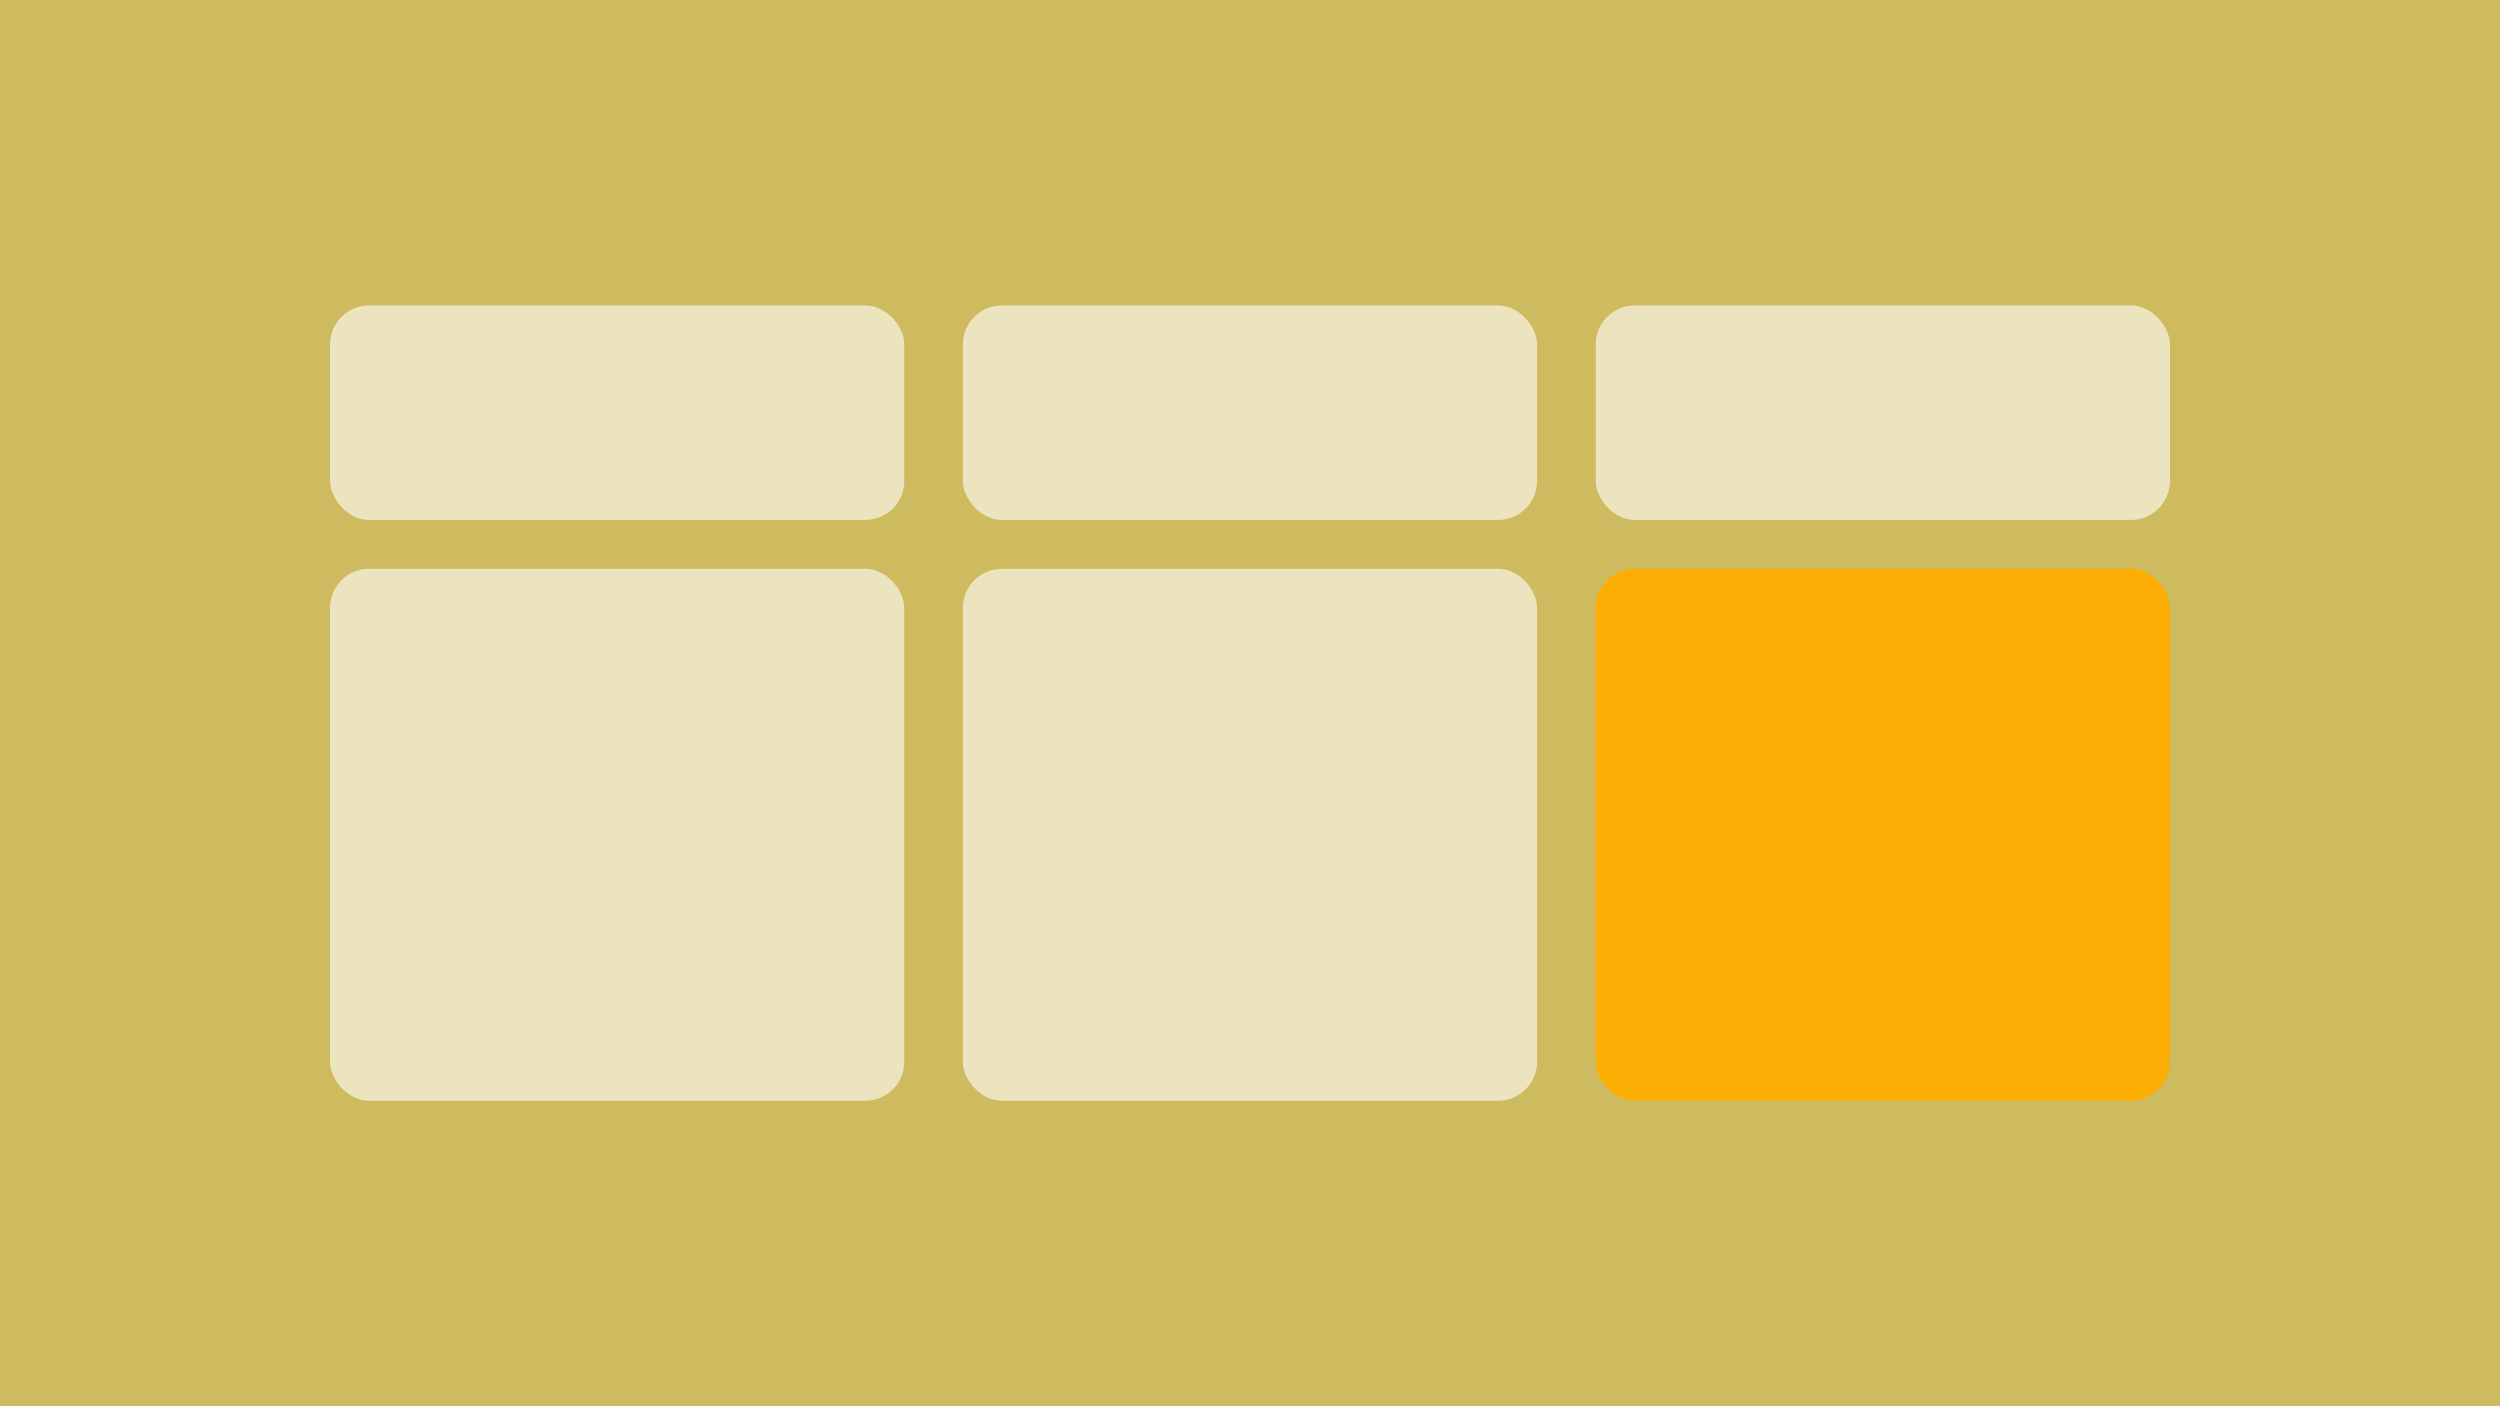
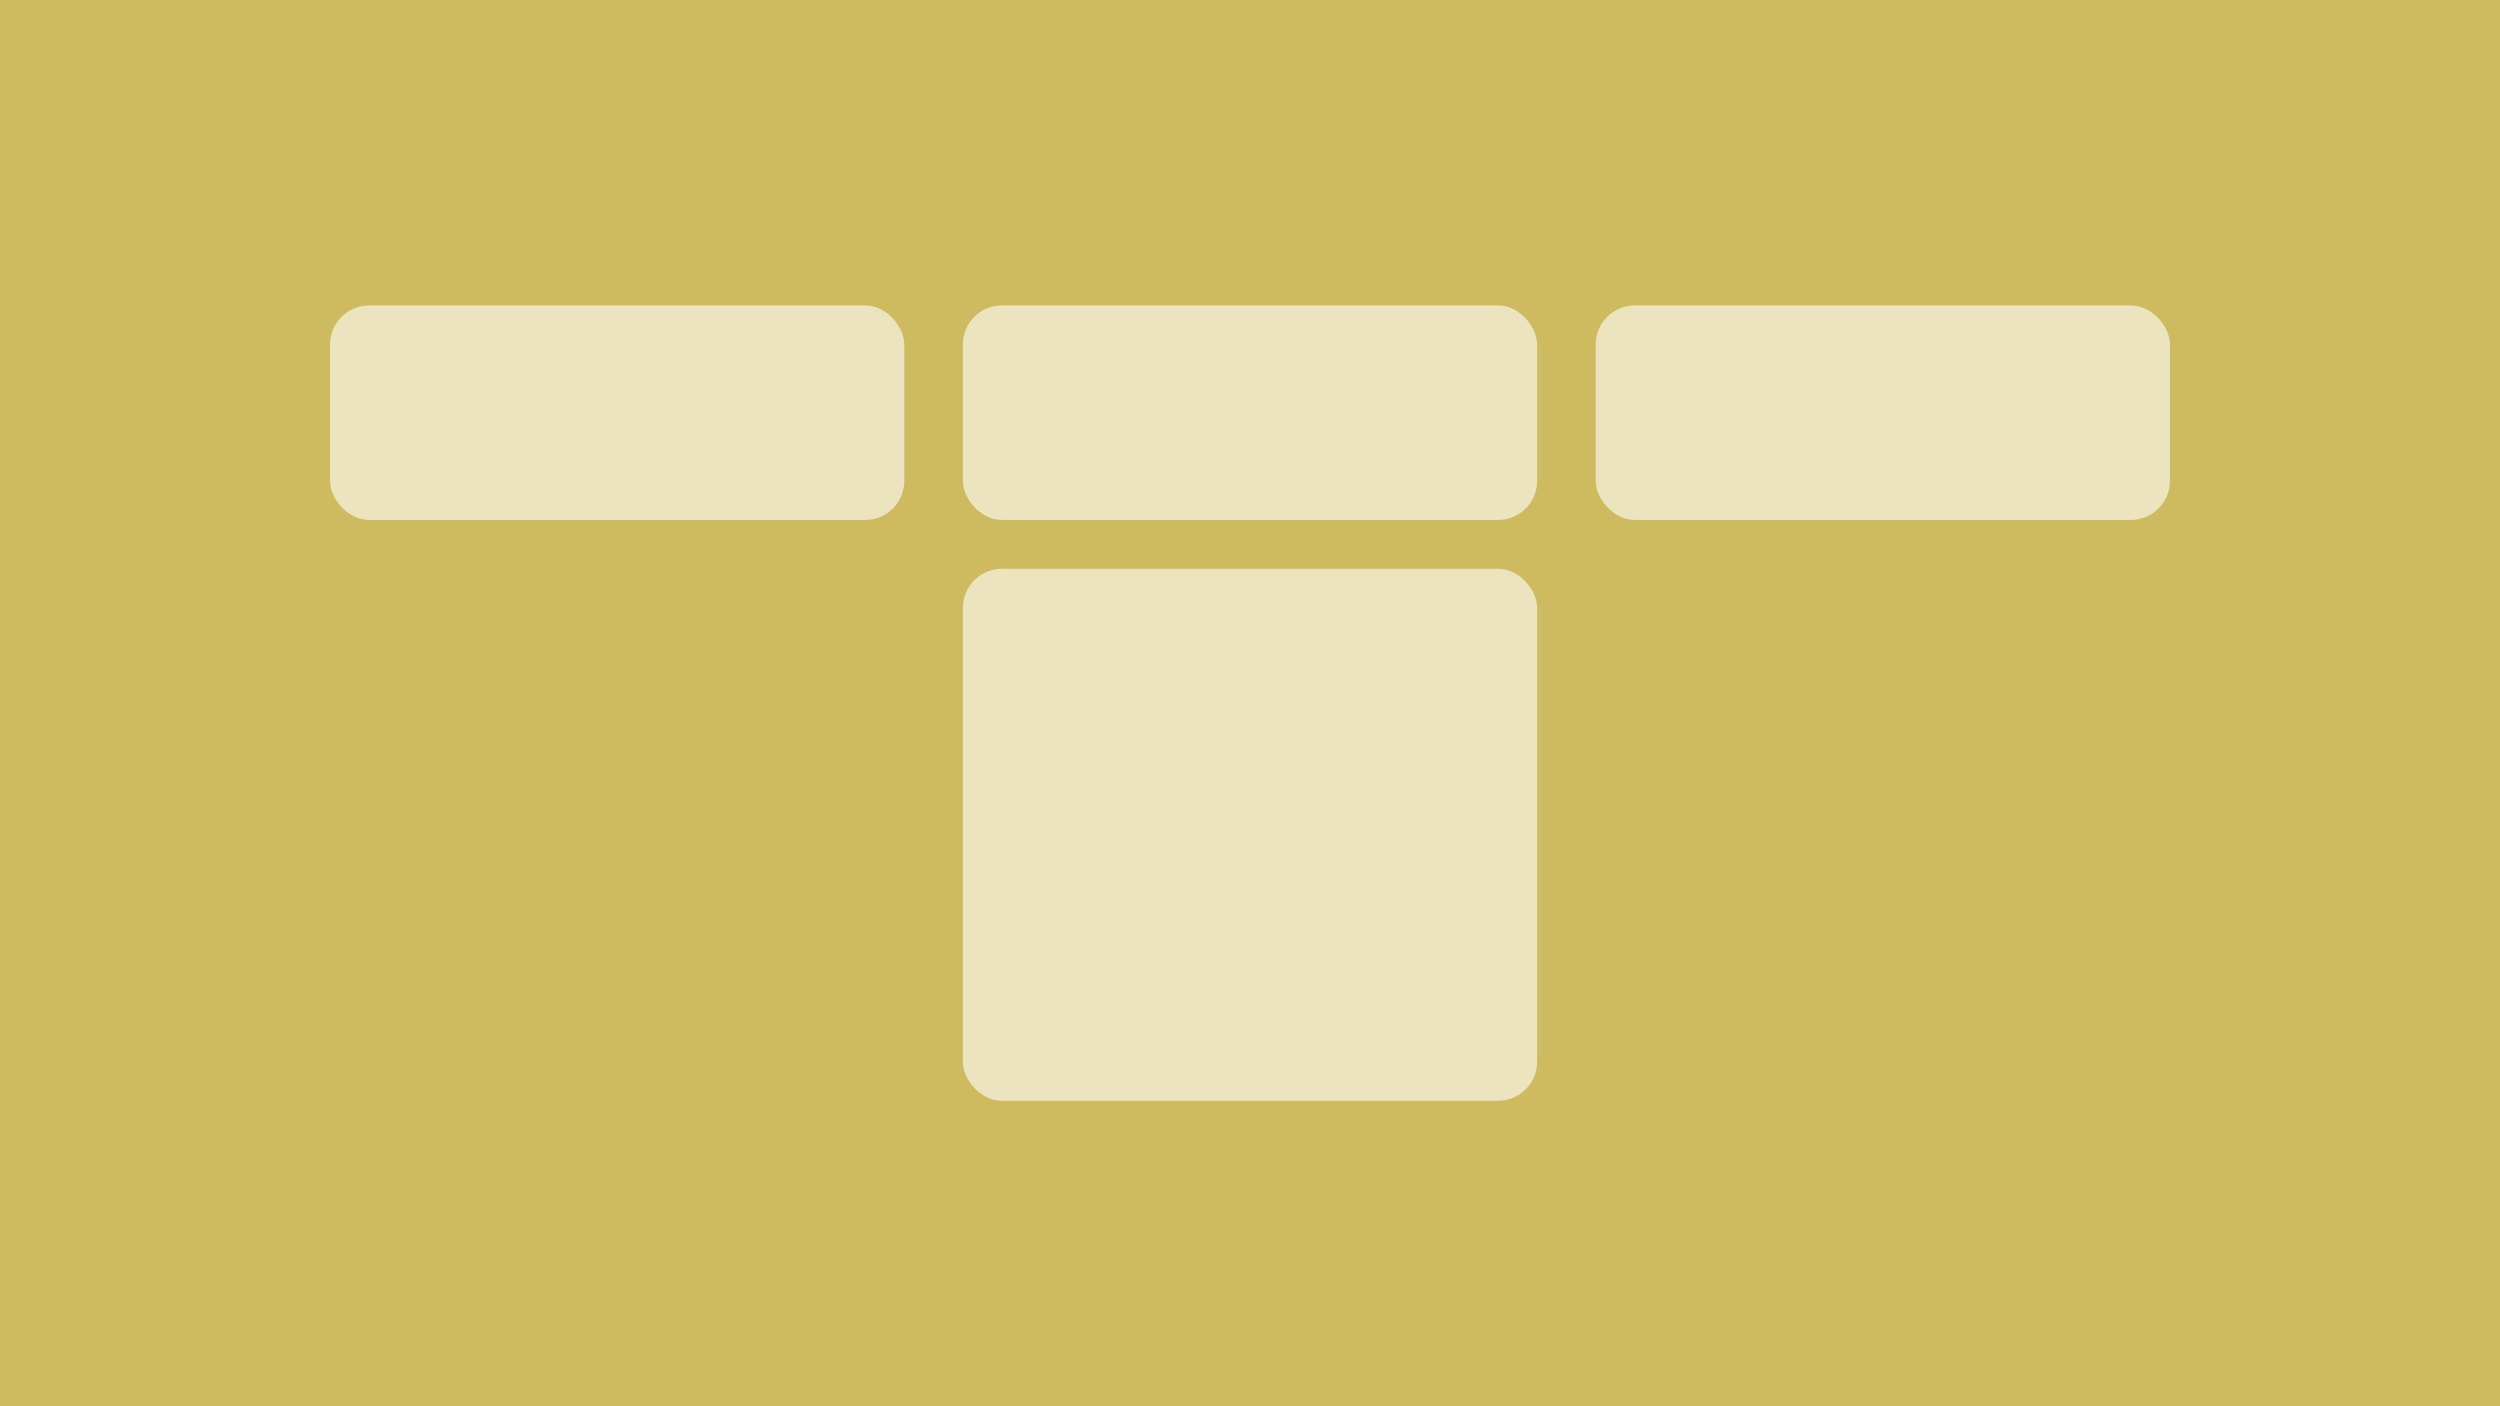
<svg xmlns="http://www.w3.org/2000/svg" width="272" height="153" viewBox="0 0 272 153" fill="none">
  <rect x="0" y="0" width="272" height="153" fill="#333333" stroke="none" />
  <rect width="272" height="153" fill="white" fill-opacity="0.6" />
  <rect width="272" height="153" fill="#F9CD00" fill-opacity="0.45" />
  <rect x="35.908" y="33.233" width="62.478" height="23.338" rx="4.25" fill="white" fill-opacity="0.6" />
-   <rect x="35.908" y="61.884" width="62.478" height="57.883" rx="4.25" fill="white" fill-opacity="0.6" />
  <rect x="104.761" y="33.233" width="62.478" height="23.338" rx="4.25" fill="white" fill-opacity="0.6" />
  <rect x="104.761" y="61.884" width="62.478" height="57.883" rx="4.25" fill="white" fill-opacity="0.6" />
  <rect x="173.614" y="33.233" width="62.478" height="23.338" rx="4.25" fill="white" fill-opacity="0.6" />
-   <rect x="173.614" y="61.884" width="62.478" height="57.883" rx="4.25" fill="#FFAE00" fill-opacity="0.95" />
</svg>